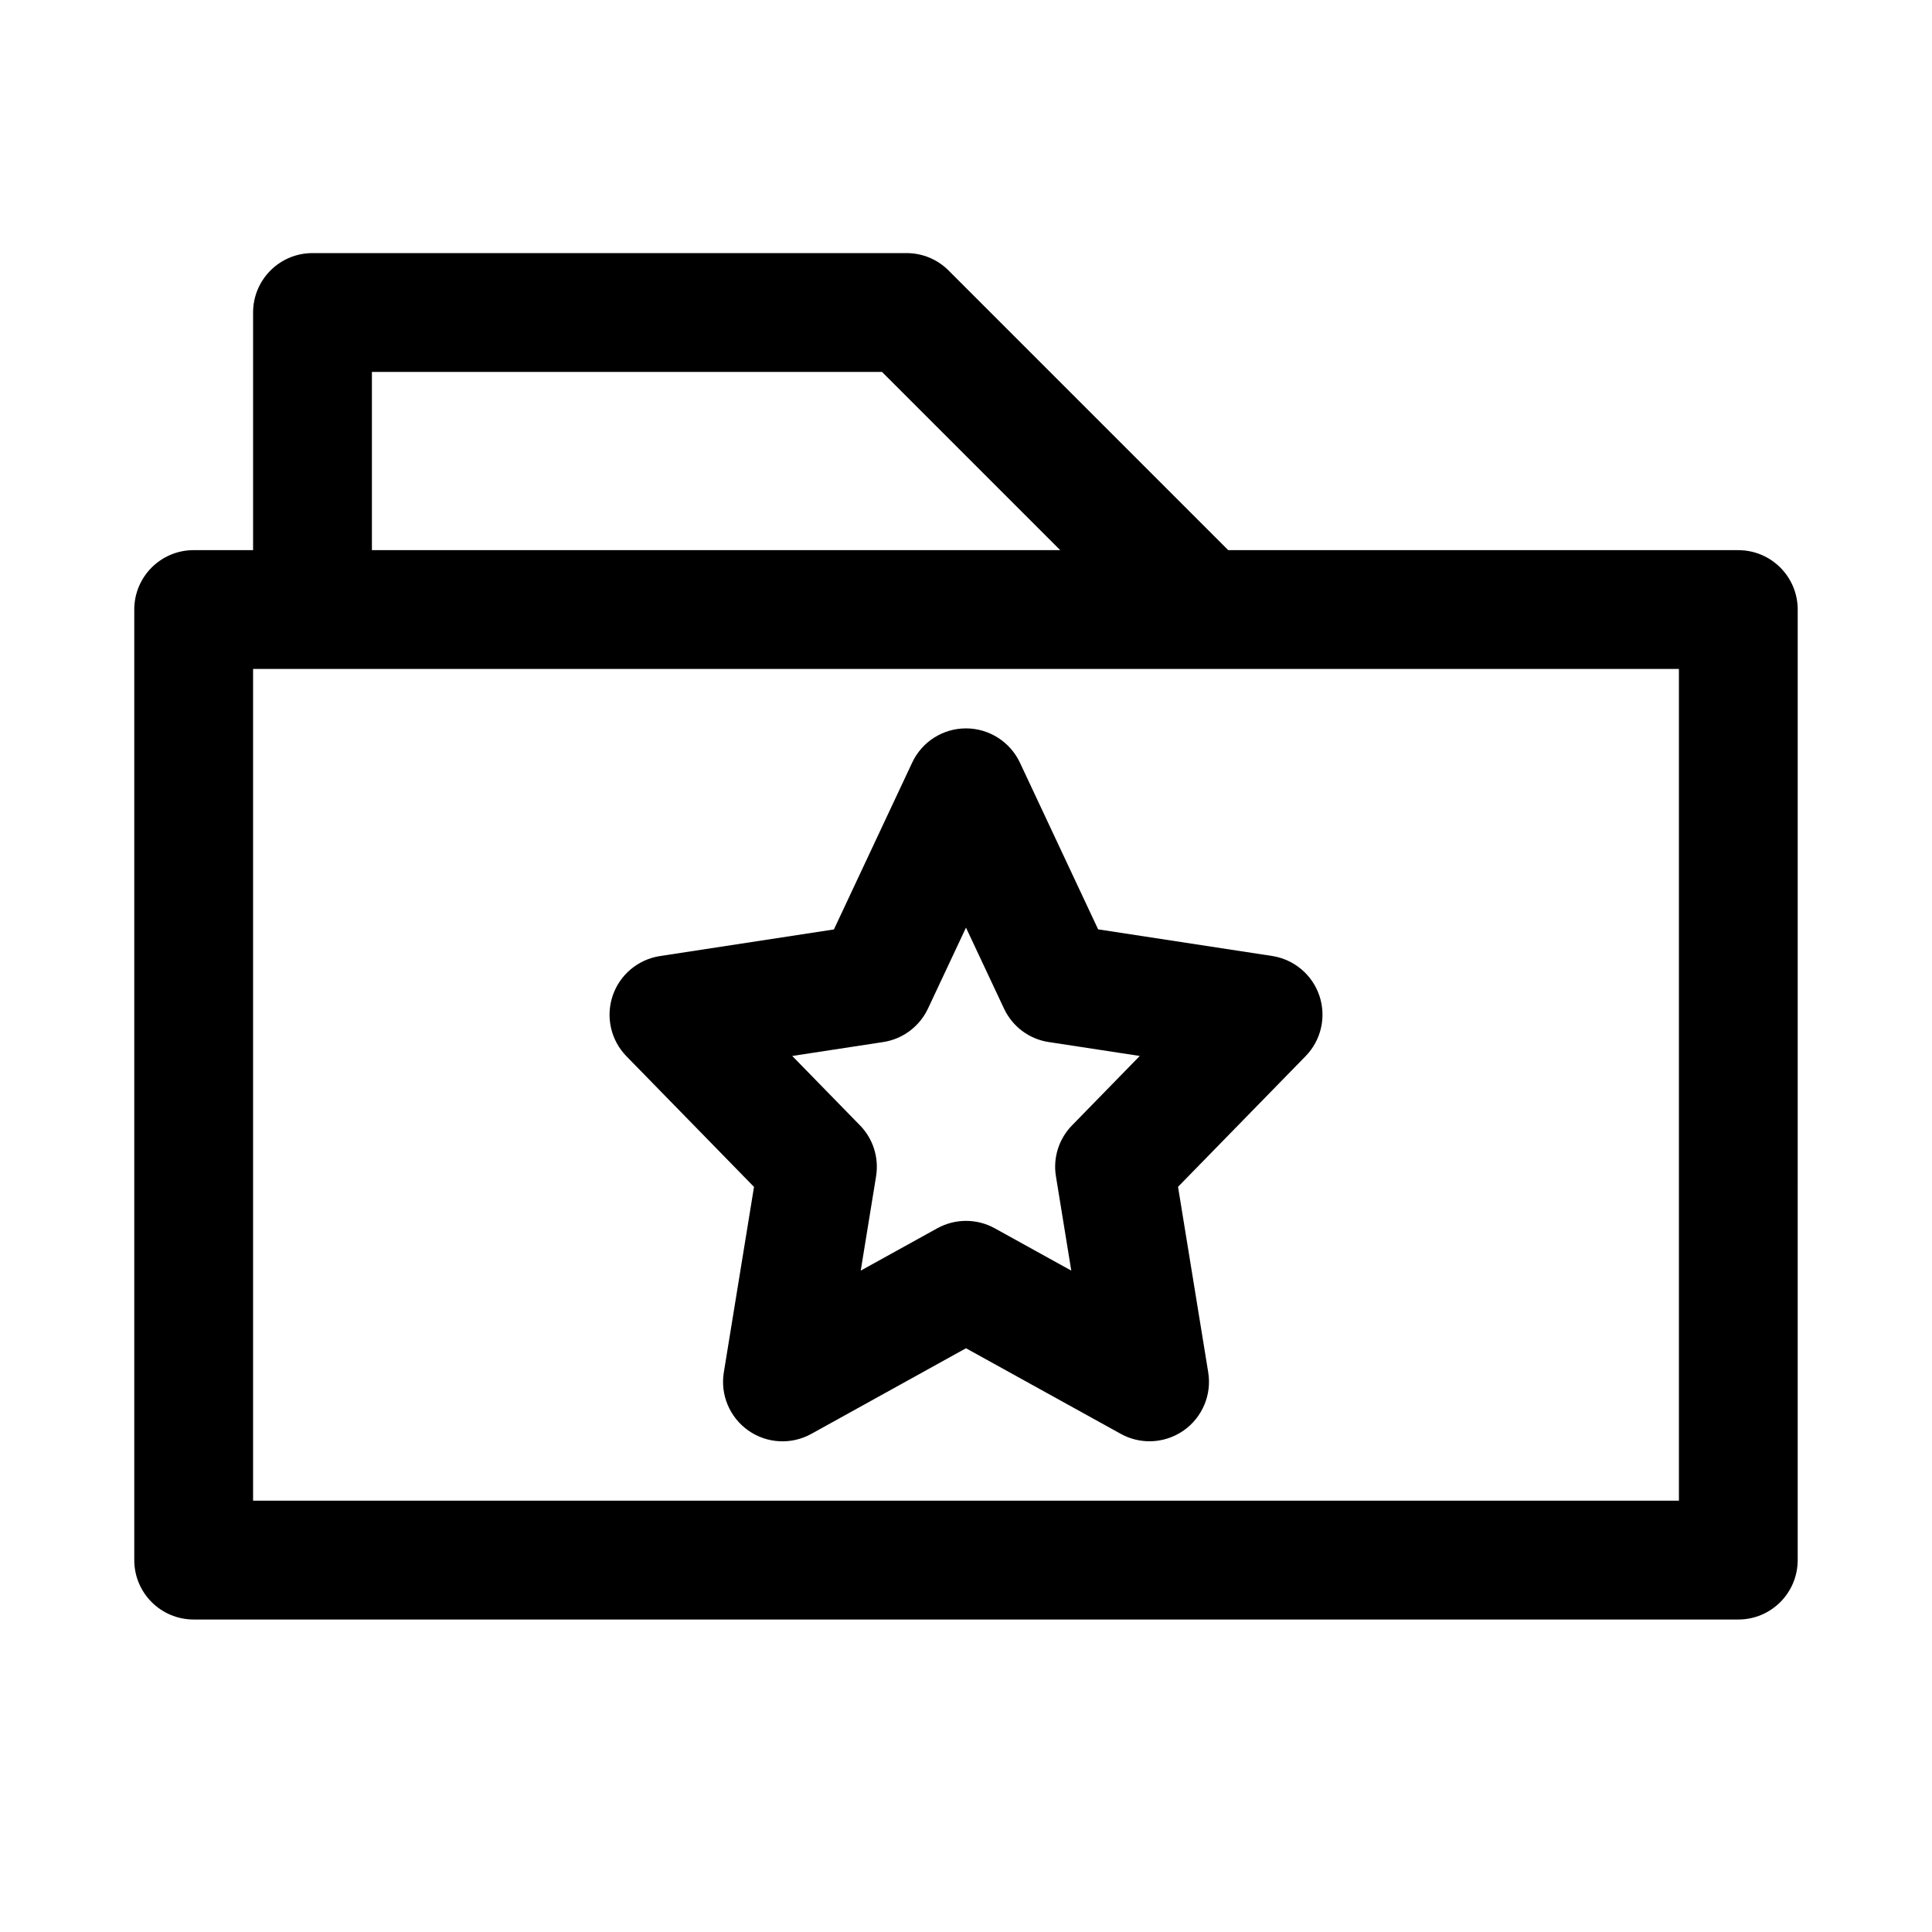
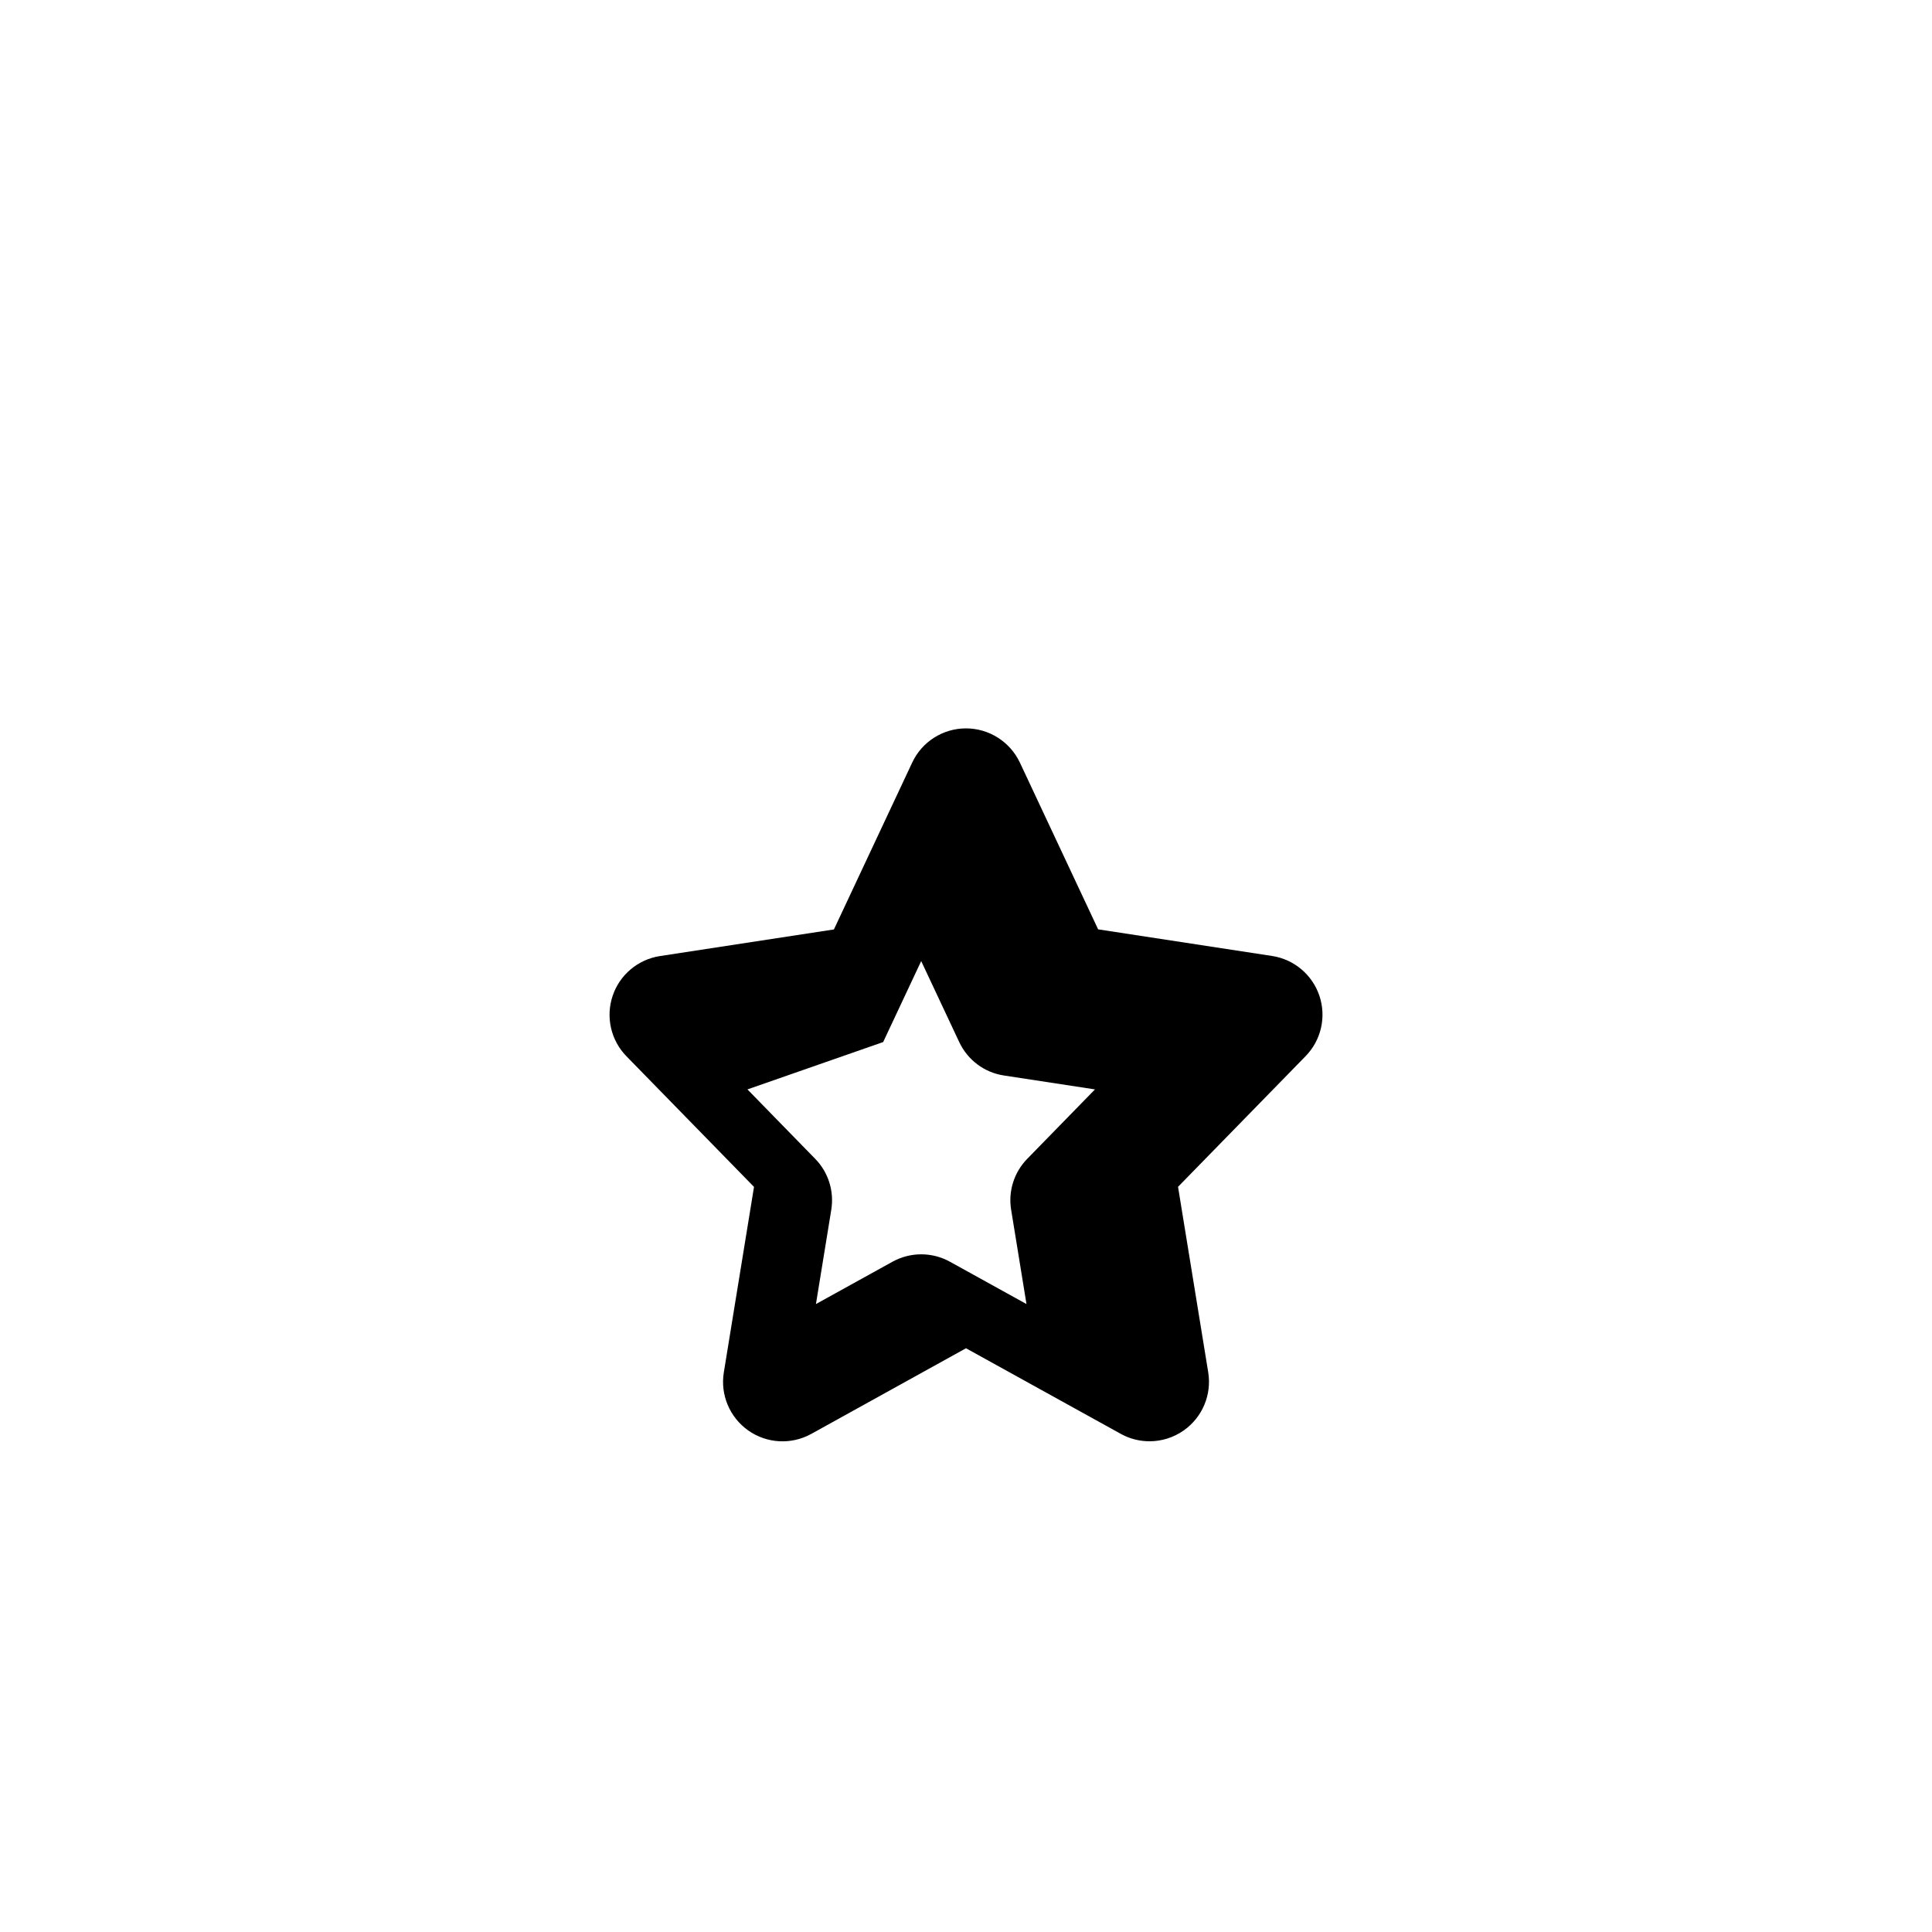
<svg xmlns="http://www.w3.org/2000/svg" fill="#000000" width="800px" height="800px" version="1.1" viewBox="144 144 512 512">
  <g>
-     <path d="m604.67 289.79h-135.18l-74.105-74.105c-2.945-2.961-6.961-4.613-11.133-4.613h-157.44c-8.688 0-15.742 7.039-15.742 15.742v62.977h-15.746c-8.691 0-15.742 7.039-15.742 15.742v251.91c0 8.707 7.055 15.742 15.742 15.742h409.34c8.691 0 15.742-7.039 15.742-15.742l0.004-251.9c0-8.707-7.051-15.746-15.742-15.746zm-362.11-47.23h135.18l47.23 47.23h-182.41zm346.37 299.14h-377.86v-220.42h377.86z" />
-     <path d="m343.82 458.54-7.996 49.137c-0.977 5.953 1.543 11.934 6.473 15.414 4.93 3.481 11.414 3.824 16.688 0.914l41.012-22.703 41.027 22.688c2.379 1.32 5.008 1.965 7.621 1.965 3.18 0 6.359-0.977 9.07-2.883 4.93-3.481 7.445-9.461 6.473-15.414l-7.996-49.137 33.801-34.621c4.125-4.219 5.543-10.391 3.668-15.996-1.875-5.59-6.723-9.668-12.547-10.562l-46.098-7.055-20.75-44.227c-2.606-5.488-8.164-9.031-14.27-9.031-6.109 0-11.668 3.543-14.25 9.055l-20.75 44.227-46.098 7.055c-5.824 0.898-10.676 4.961-12.547 10.562-1.875 5.59-0.457 11.777 3.668 15.996zm34.227-38.383c5.195-0.789 9.637-4.125 11.871-8.863l10.078-21.461 10.078 21.461c2.234 4.754 6.676 8.094 11.871 8.863l24.105 3.684-17.949 18.391c-3.496 3.574-5.086 8.598-4.266 13.523l4.062 24.969-20.277-11.211c-2.363-1.309-4.992-1.969-7.621-1.969s-5.242 0.66-7.621 1.969l-20.277 11.211 4.062-24.969c0.805-4.93-0.77-9.965-4.266-13.523l-17.949-18.391z" />
+     <path d="m343.82 458.54-7.996 49.137c-0.977 5.953 1.543 11.934 6.473 15.414 4.93 3.481 11.414 3.824 16.688 0.914l41.012-22.703 41.027 22.688c2.379 1.32 5.008 1.965 7.621 1.965 3.18 0 6.359-0.977 9.07-2.883 4.93-3.481 7.445-9.461 6.473-15.414l-7.996-49.137 33.801-34.621c4.125-4.219 5.543-10.391 3.668-15.996-1.875-5.59-6.723-9.668-12.547-10.562l-46.098-7.055-20.75-44.227c-2.606-5.488-8.164-9.031-14.27-9.031-6.109 0-11.668 3.543-14.25 9.055l-20.75 44.227-46.098 7.055c-5.824 0.898-10.676 4.961-12.547 10.562-1.875 5.59-0.457 11.777 3.668 15.996zm34.227-38.383l10.078-21.461 10.078 21.461c2.234 4.754 6.676 8.094 11.871 8.863l24.105 3.684-17.949 18.391c-3.496 3.574-5.086 8.598-4.266 13.523l4.062 24.969-20.277-11.211c-2.363-1.309-4.992-1.969-7.621-1.969s-5.242 0.66-7.621 1.969l-20.277 11.211 4.062-24.969c0.805-4.93-0.77-9.965-4.266-13.523l-17.949-18.391z" />
  </g>
</svg>